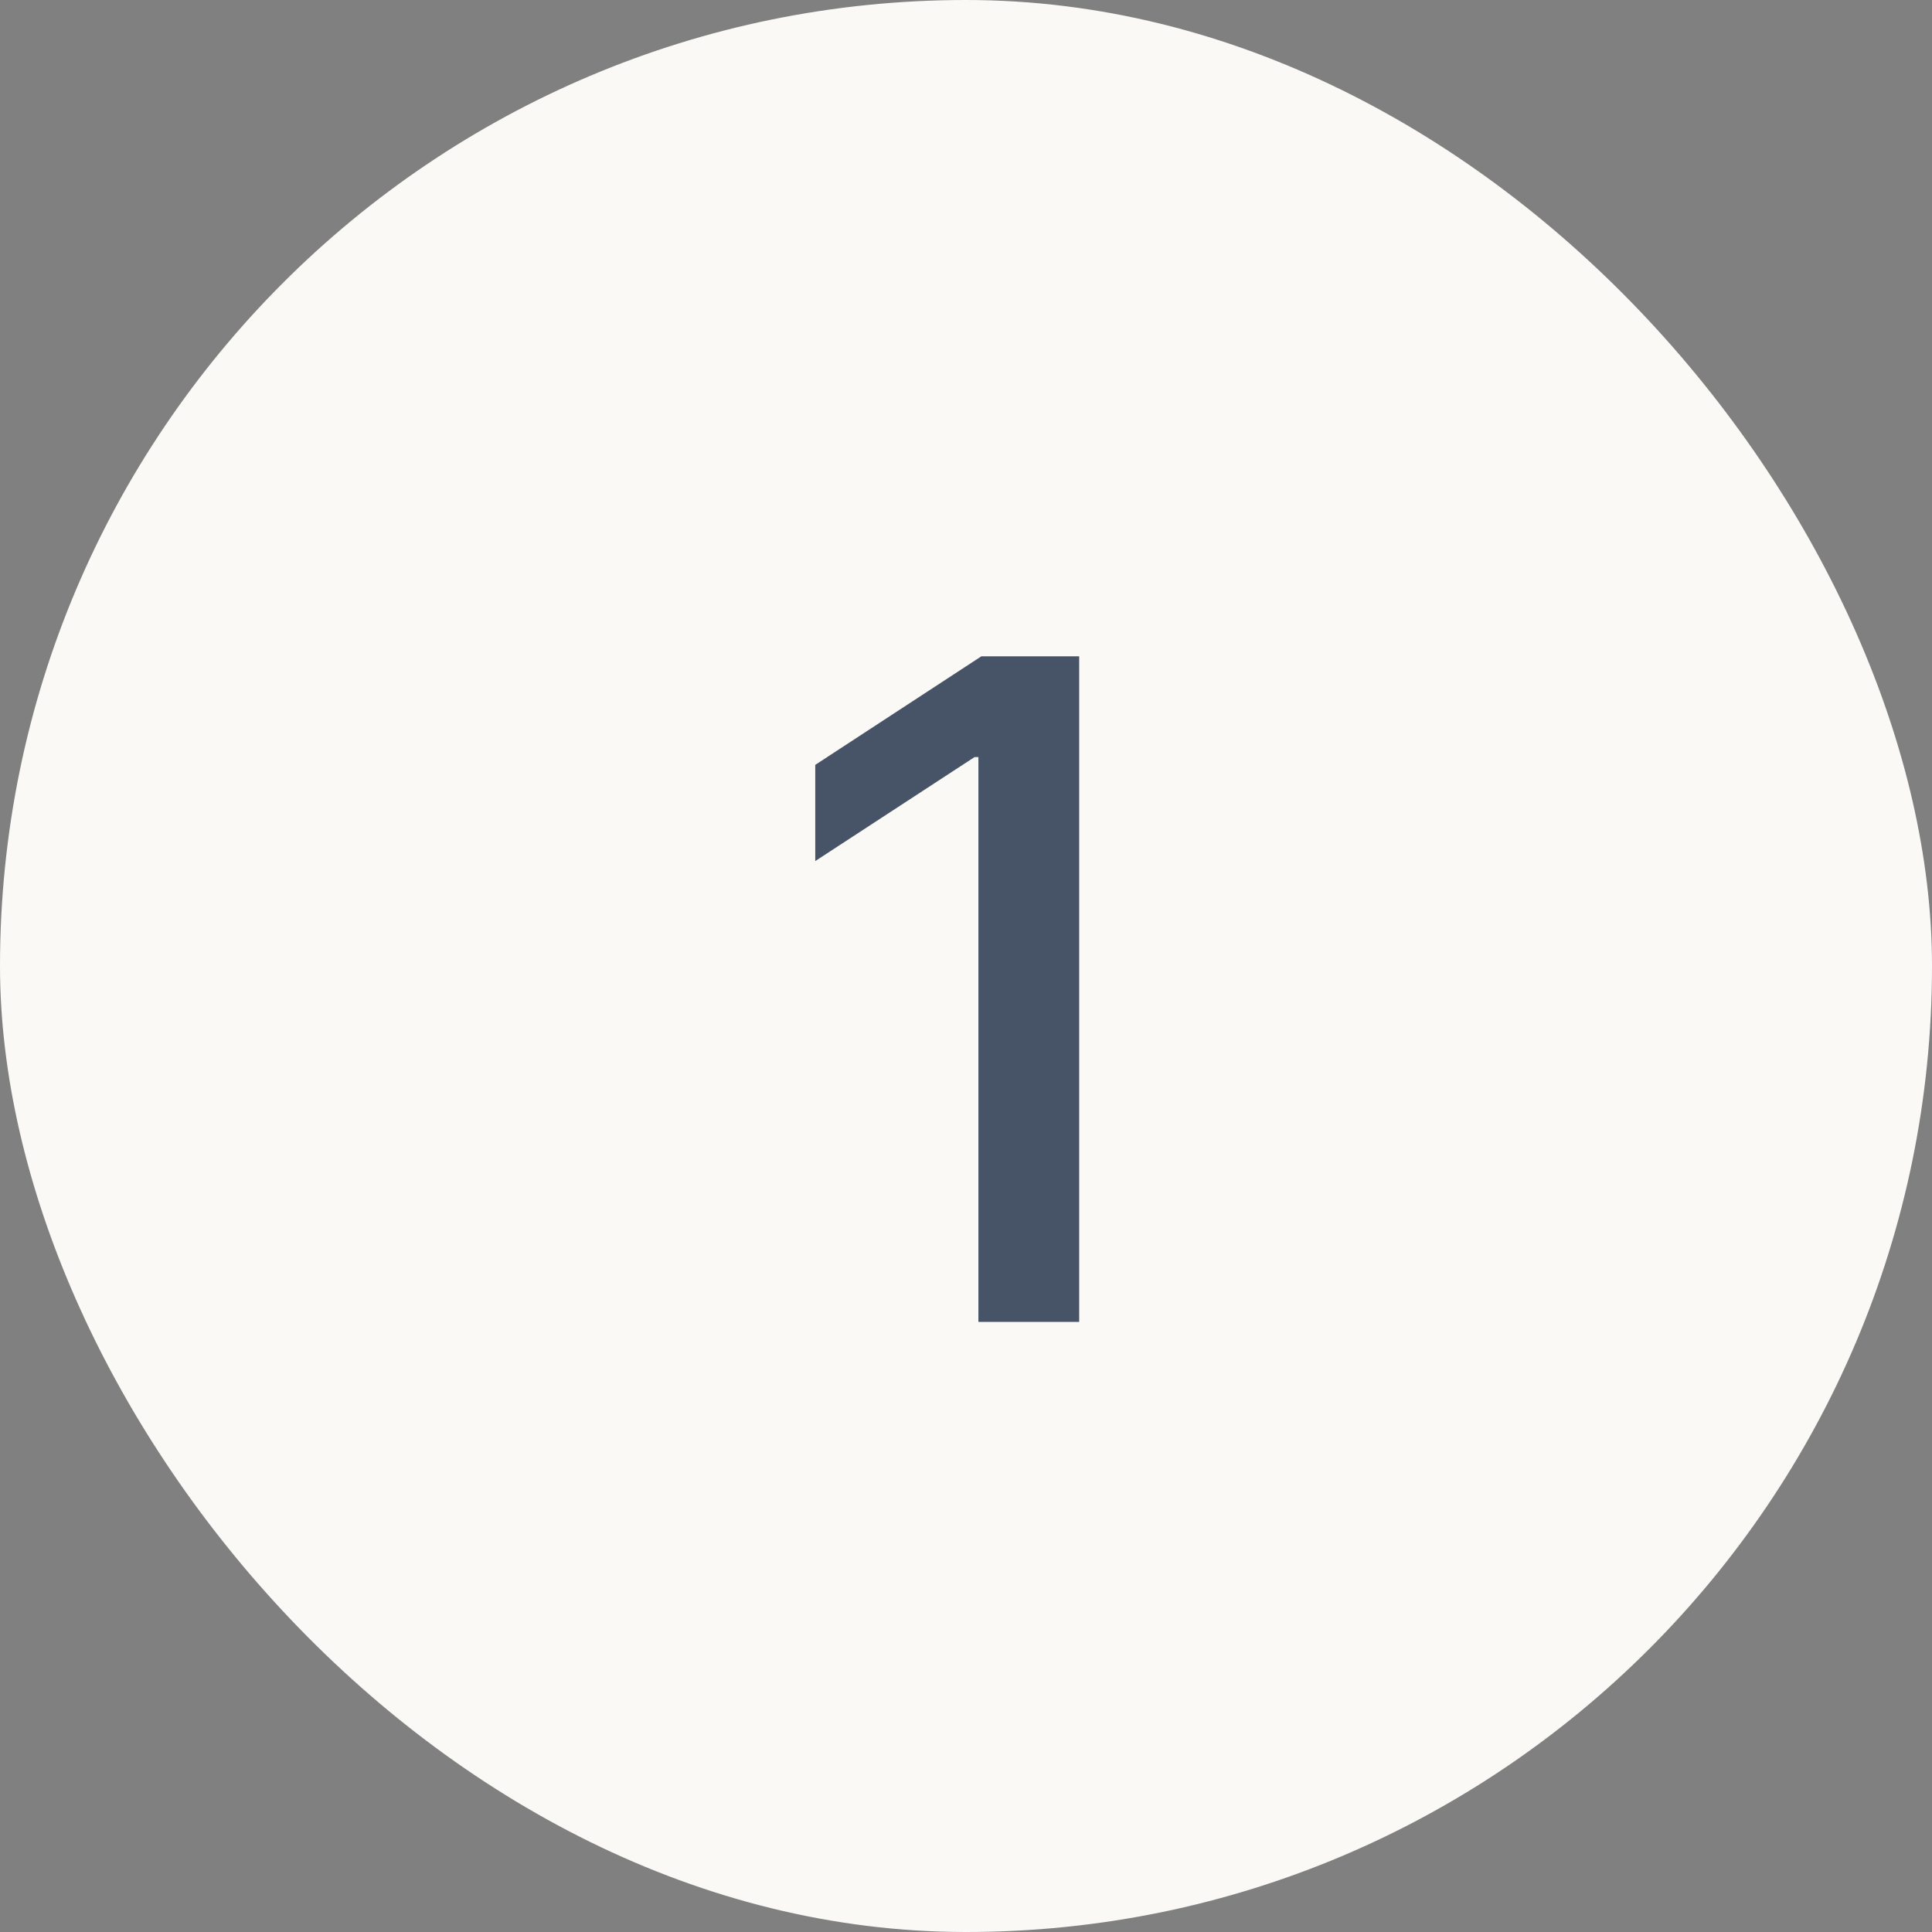
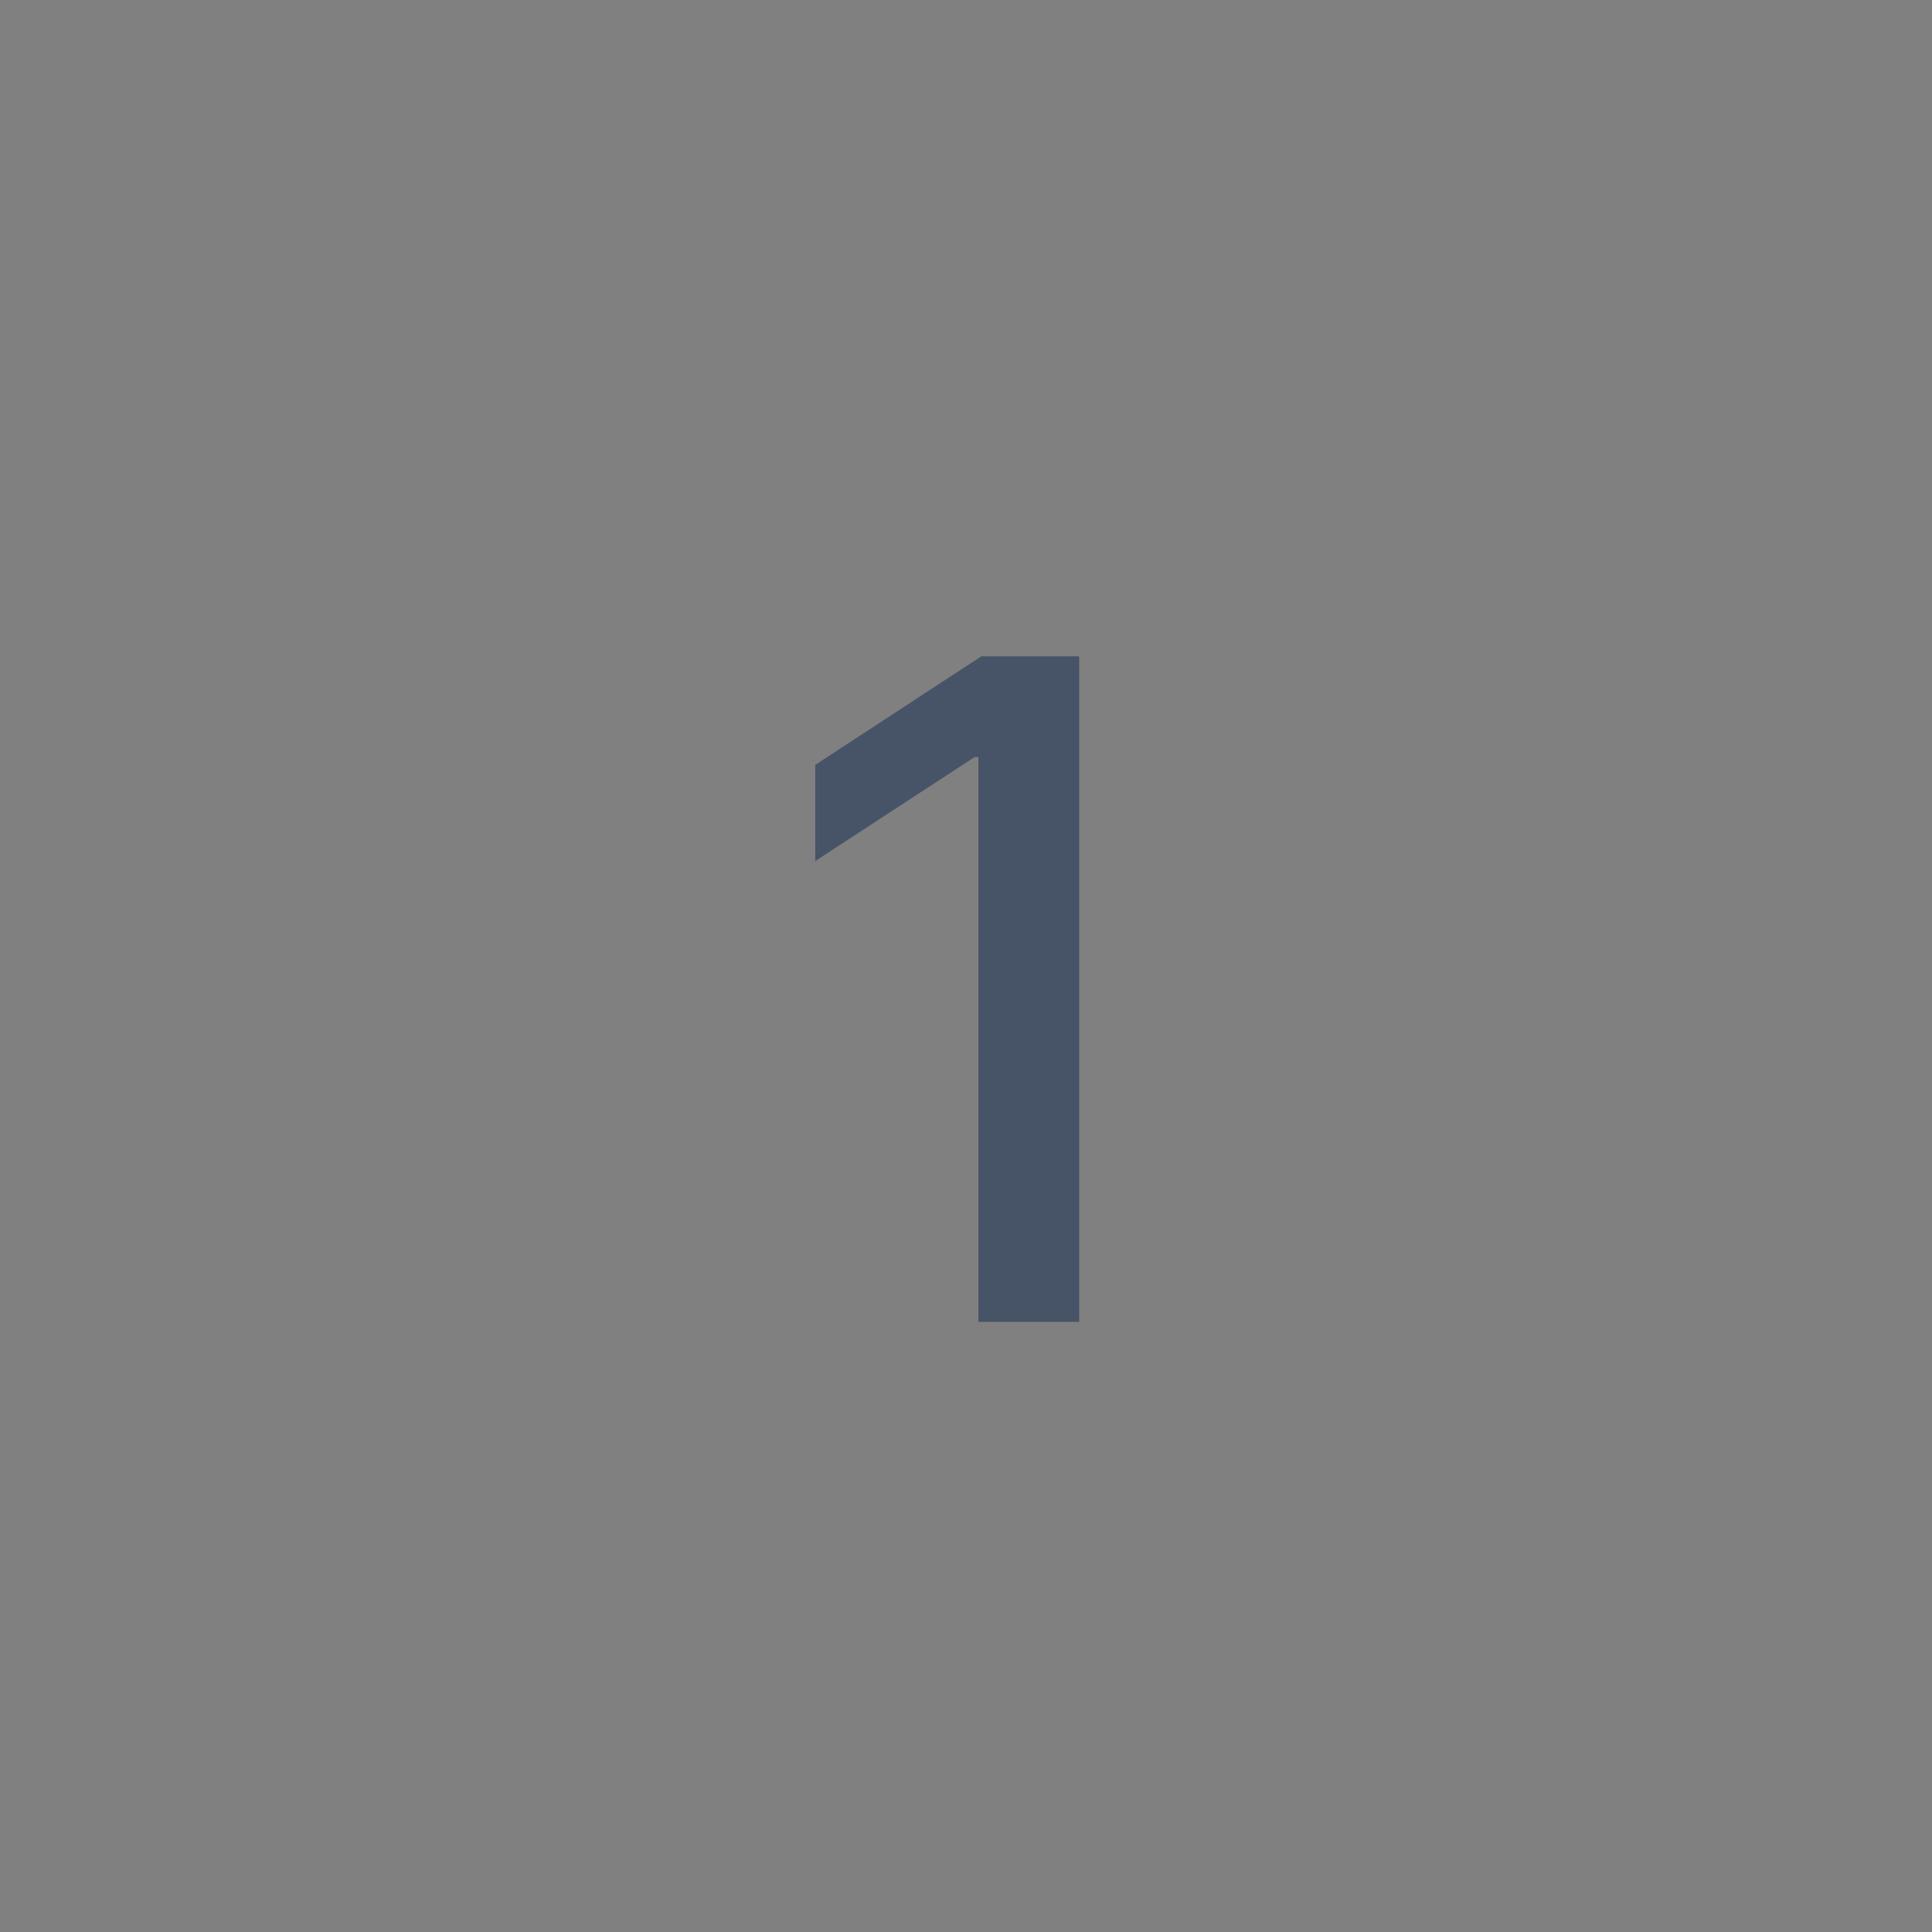
<svg xmlns="http://www.w3.org/2000/svg" fill="none" viewBox="0 0 38 38" height="38" width="38">
  <rect x="0" y="0" width="38" height="38" fill="#808080" stroke="none" />
-   <rect fill="#FBF9F6" rx="19" height="38" width="38" />
  <path fill="#475467" d="M21.226 12.909V26H19.244V14.891H19.168L16.035 16.936V15.044L19.302 12.909H21.226Z" />
</svg>